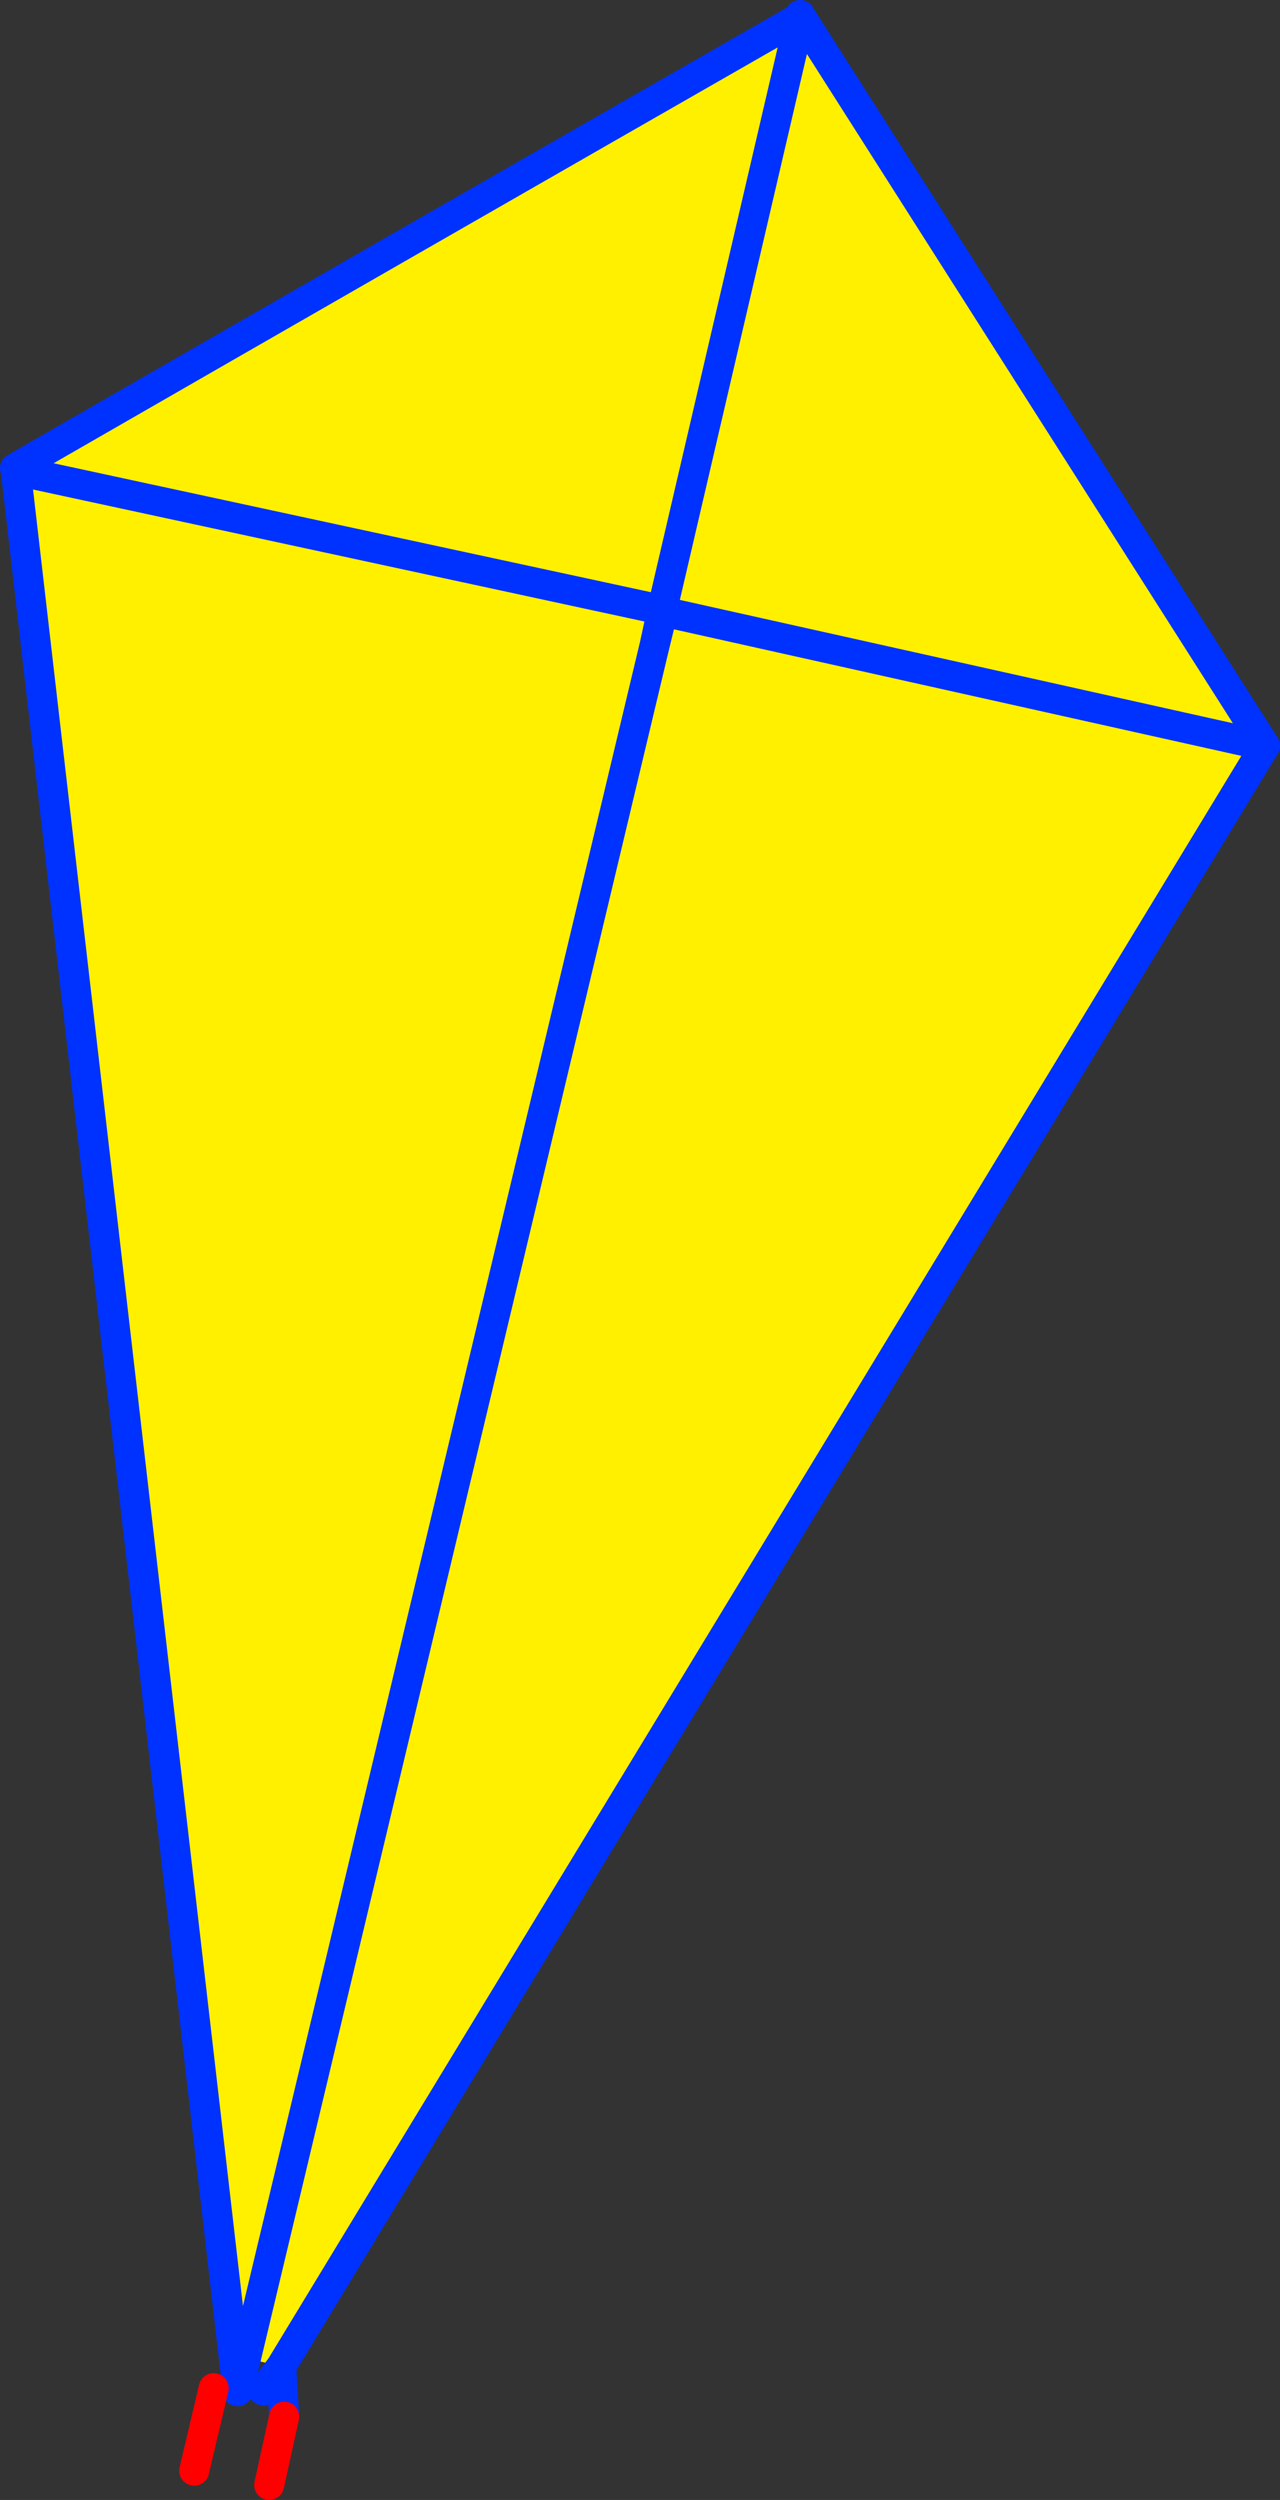
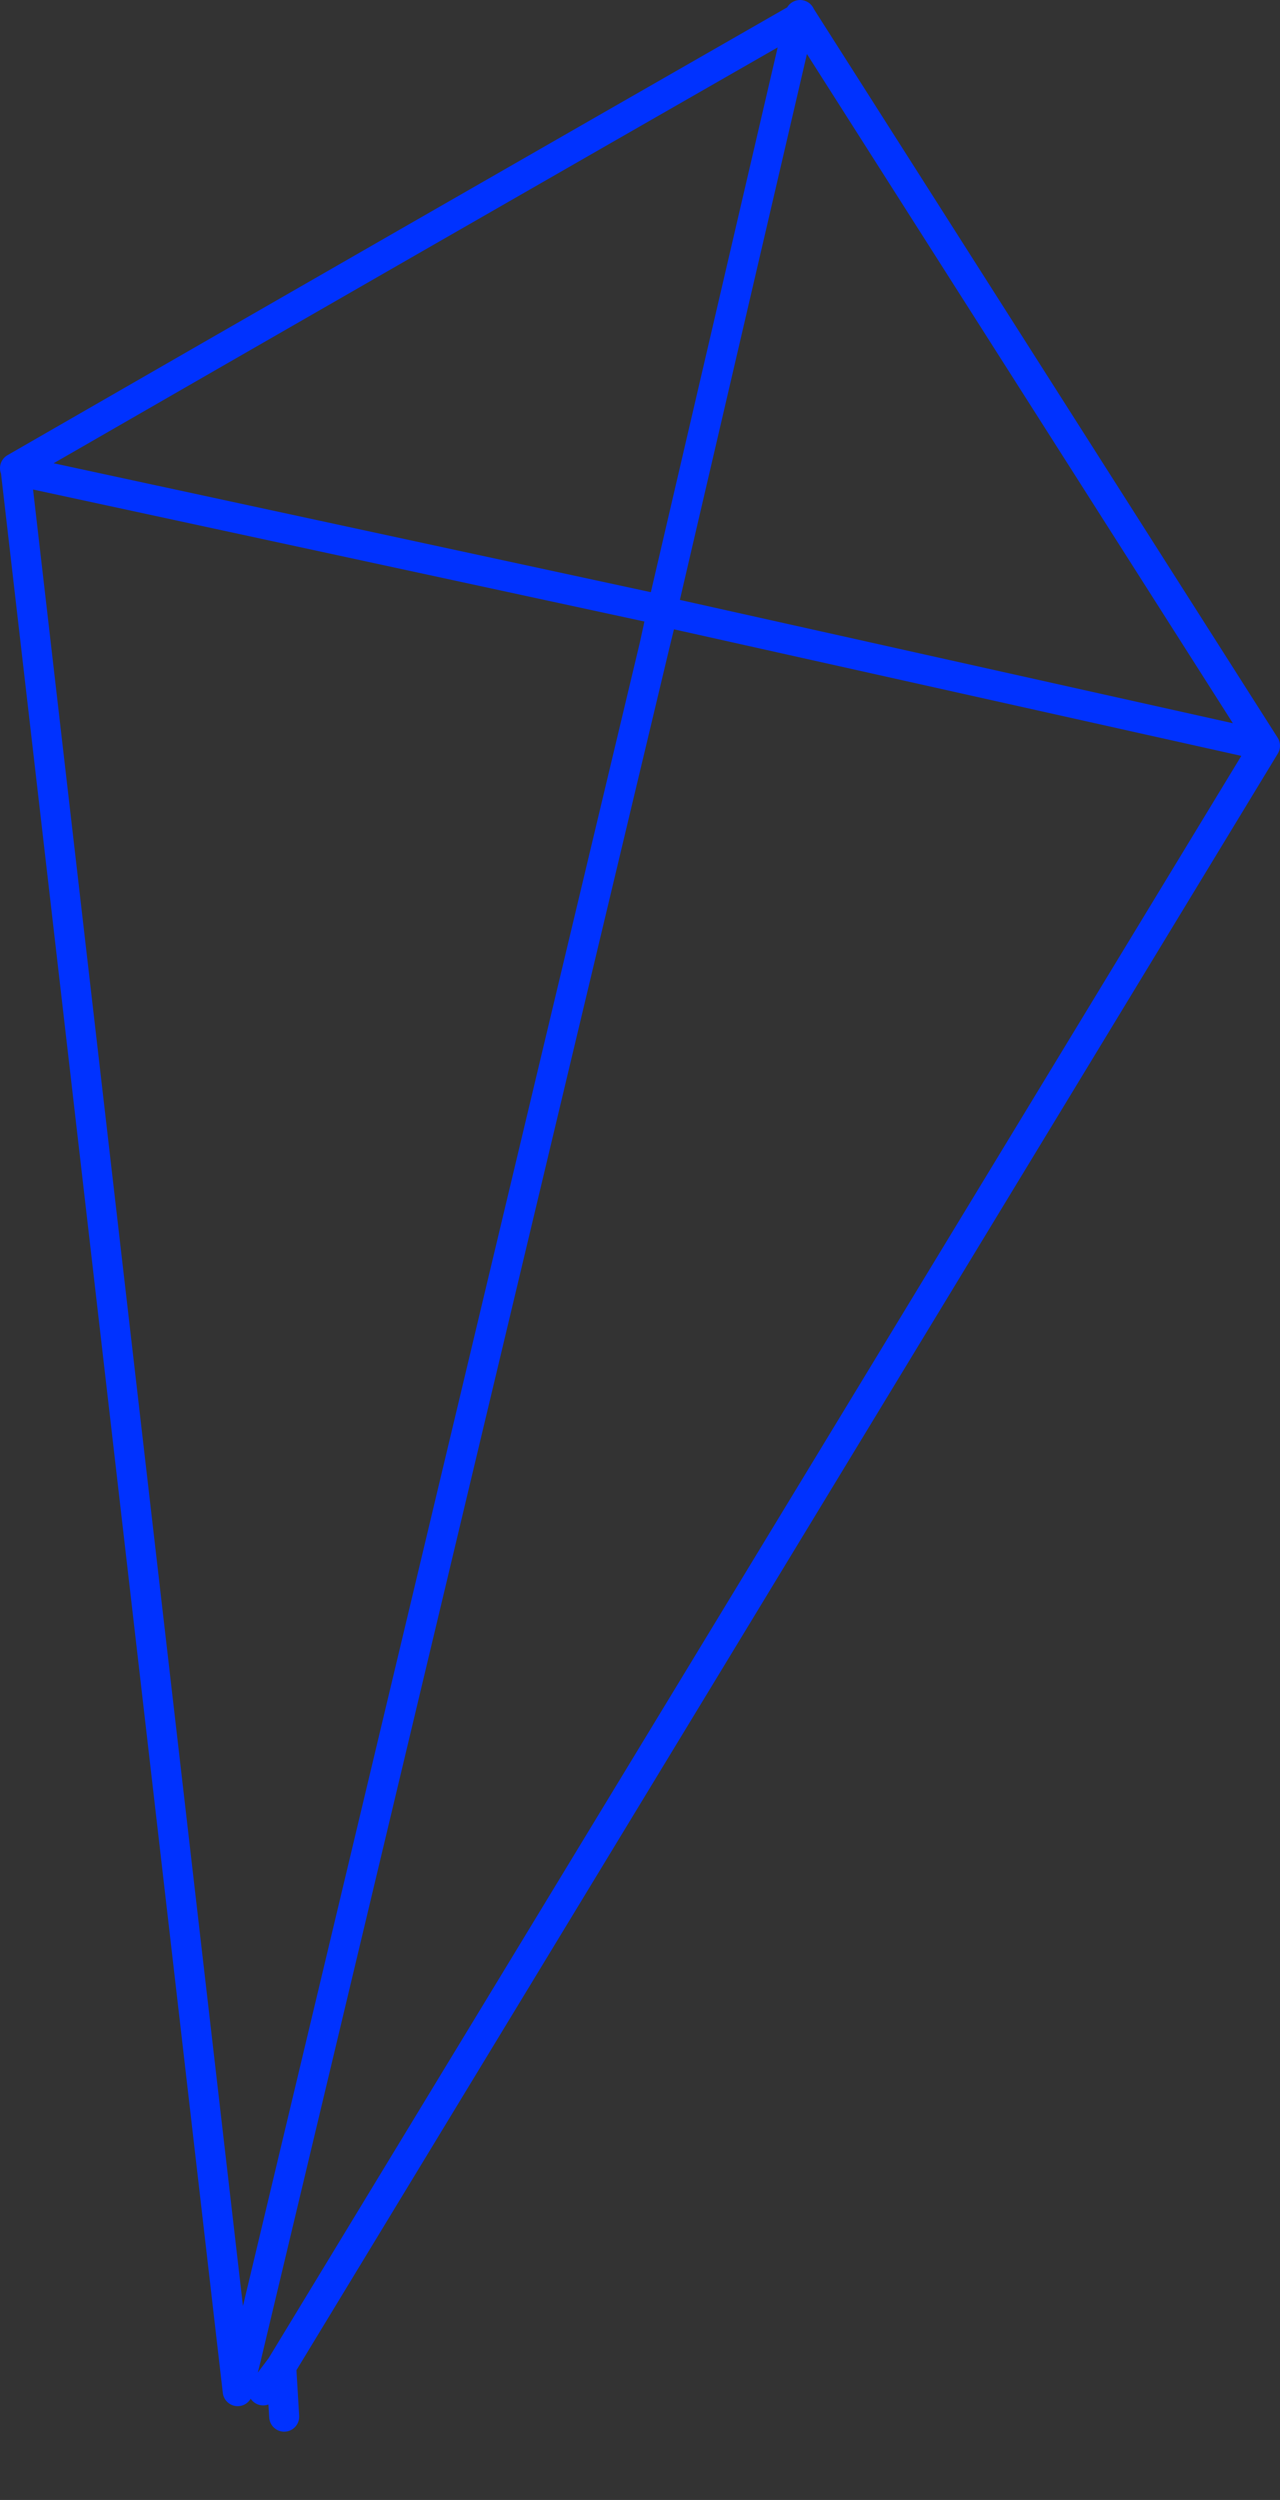
<svg xmlns="http://www.w3.org/2000/svg" height="166.6px" width="85.35px">
  <rect width="100%" height="100%" fill="#333333" stroke="none" />
  <g transform="matrix(1.0, 0.0, 0.0, 1.0, -320.3, -179.05)">
-     <path d="M373.65 180.2 L373.7 180.15 404.65 228.75 364.5 219.8 404.65 228.75 339.05 336.75 336.7 336.2 336.15 338.4 321.35 210.4 364.45 219.7 321.35 210.4 321.3 210.25 Q347.45 195.2 373.65 180.2 L364.45 219.7 373.65 180.2 M364.5 219.8 L364.5 219.7 364.45 219.7 364.2 220.9 363.95 222.05 336.7 336.2 363.95 222.05 364.5 219.8" fill="#fff000" fill-rule="evenodd" stroke="none" />
    <path d="M373.7 180.15 L373.65 180.05 373.65 180.2 364.45 219.7 364.5 219.7 364.5 219.8 404.65 228.75 373.7 180.15 M363.95 222.05 L364.2 220.9 364.45 219.7 321.35 210.4 336.15 338.4 336.7 336.2 363.95 222.05 364.5 219.8 M337.85 338.35 L339.05 336.75 404.65 228.75 M339.25 340.1 L339.05 336.75 M321.35 210.4 L321.3 210.25 Q347.45 195.2 373.65 180.2" fill="none" stroke="#0032ff" stroke-linecap="round" stroke-linejoin="round" stroke-width="2.0" />
-     <path d="M338.25 344.65 L339.25 340.1 M334.55 338.2 L333.25 343.7" fill="none" stroke="#ff0000" stroke-linecap="round" stroke-linejoin="round" stroke-width="2.0" />
  </g>
</svg>